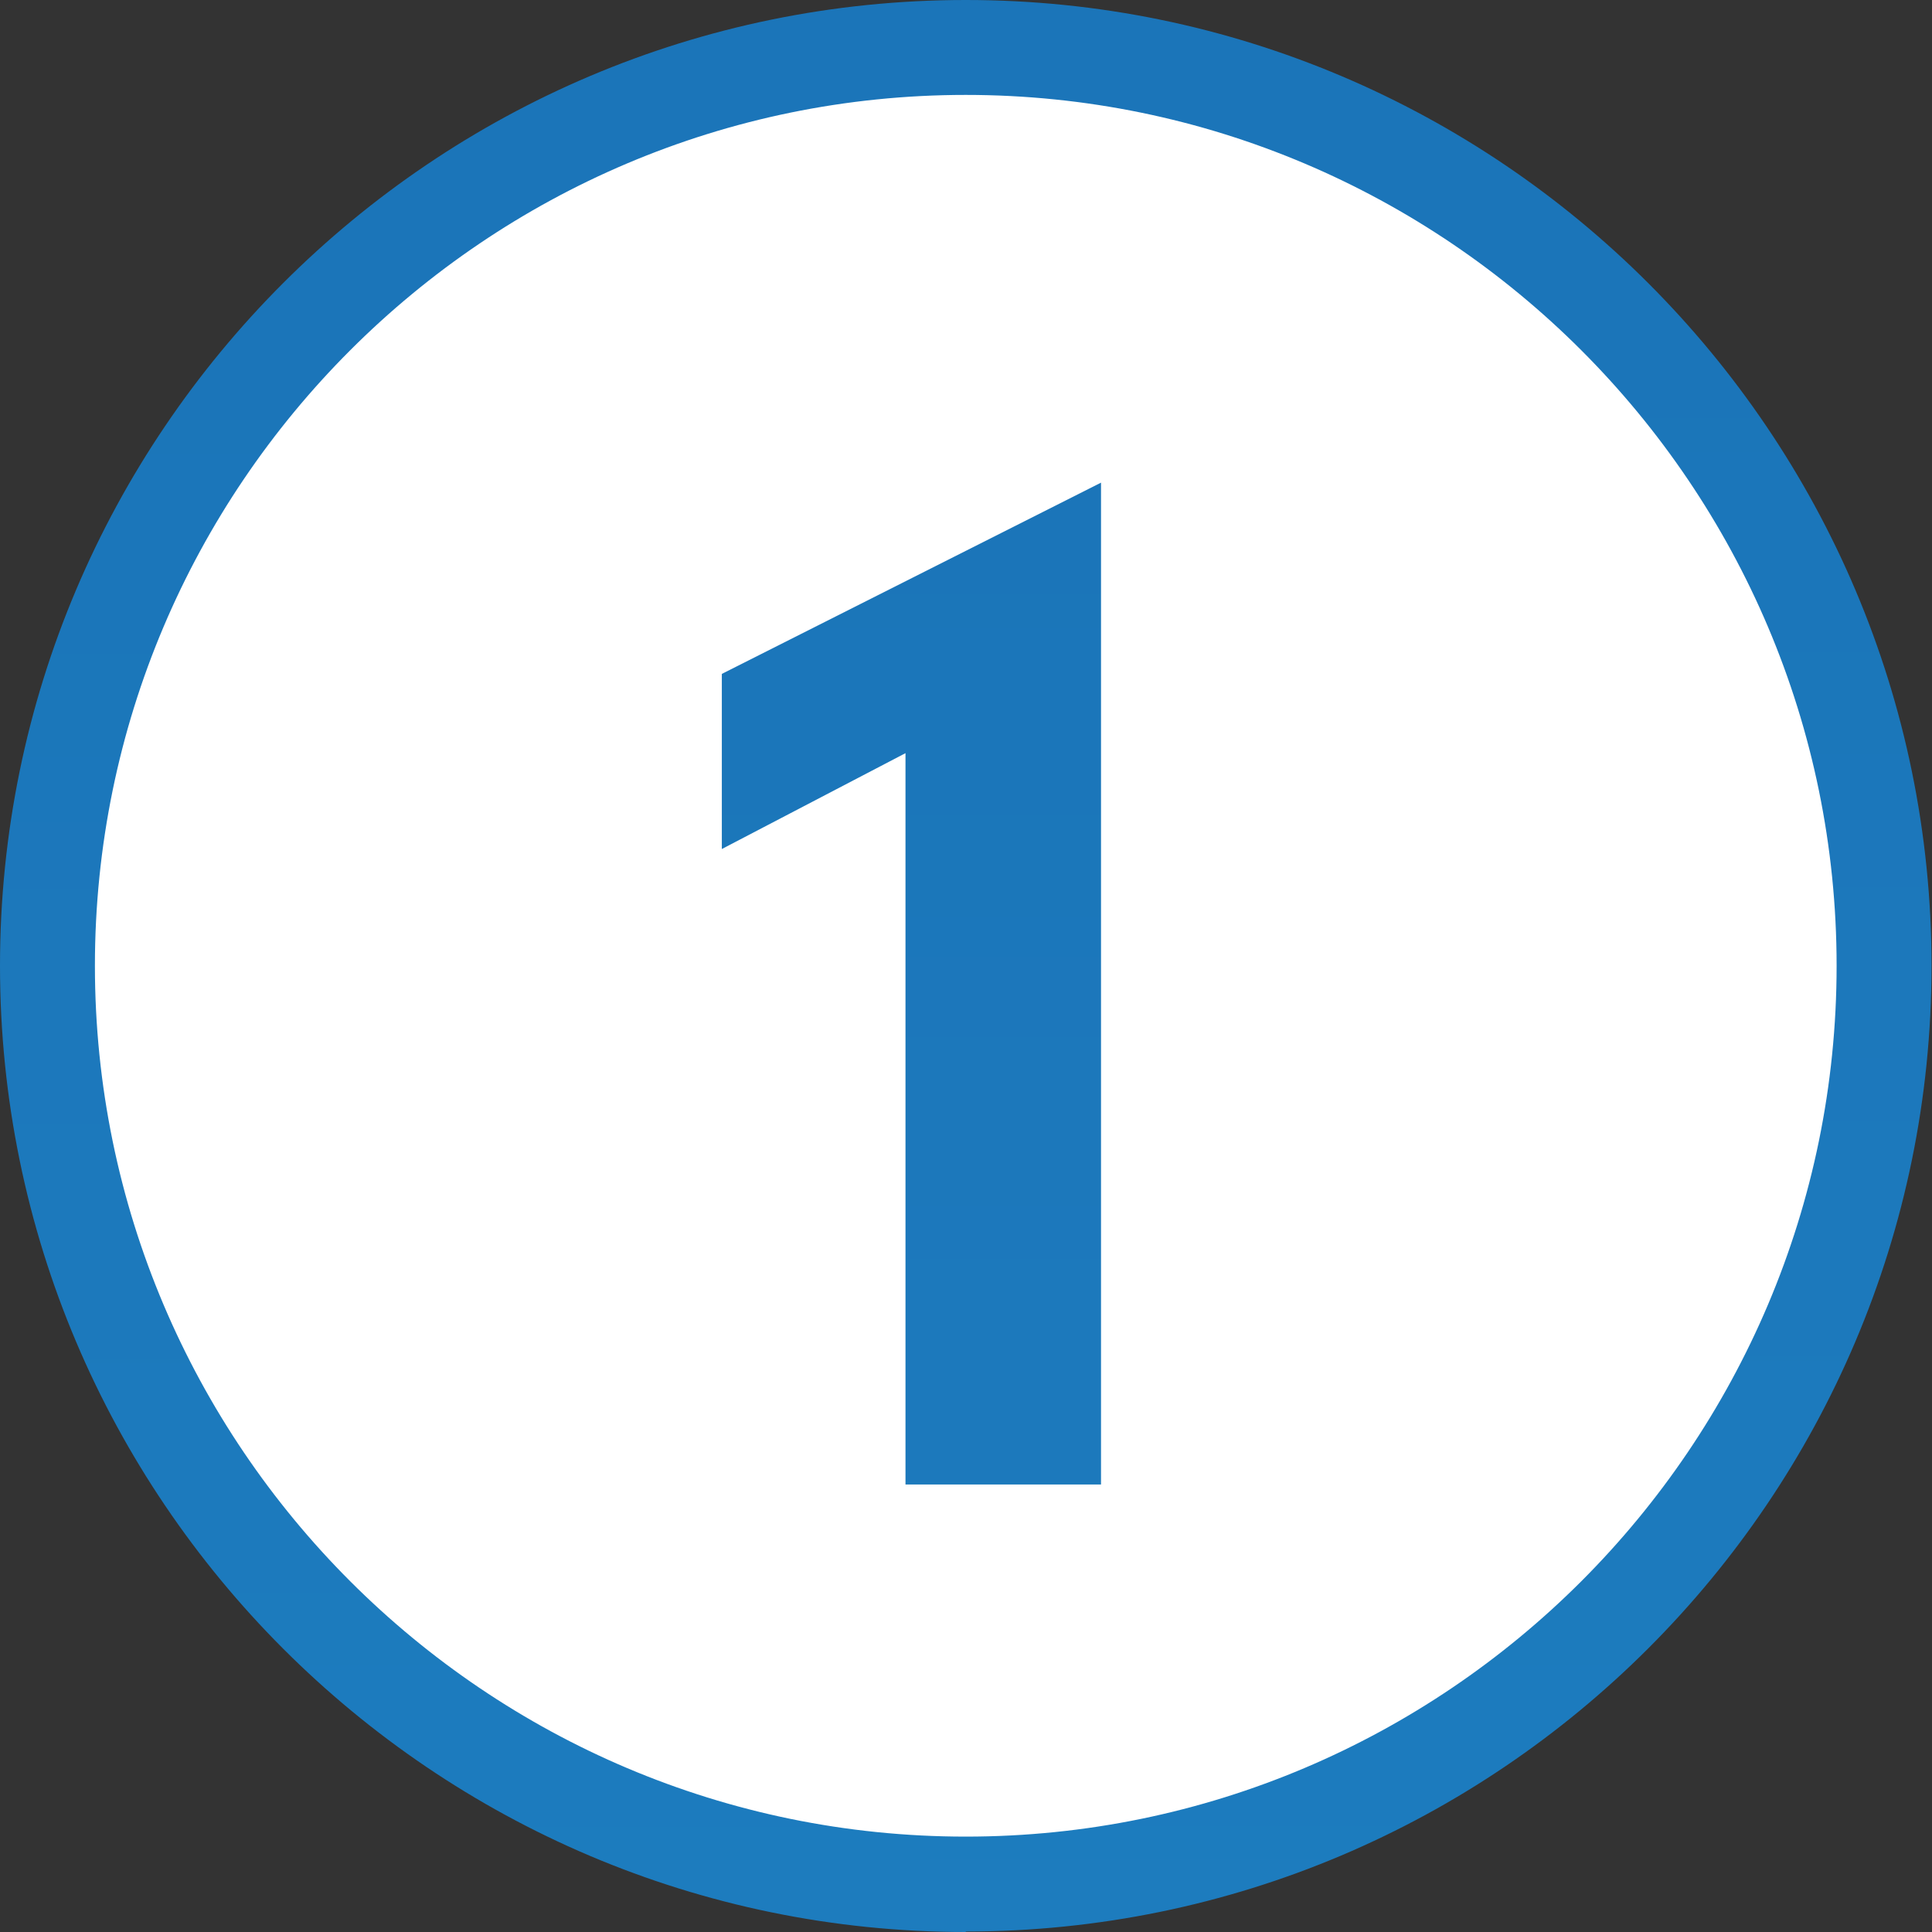
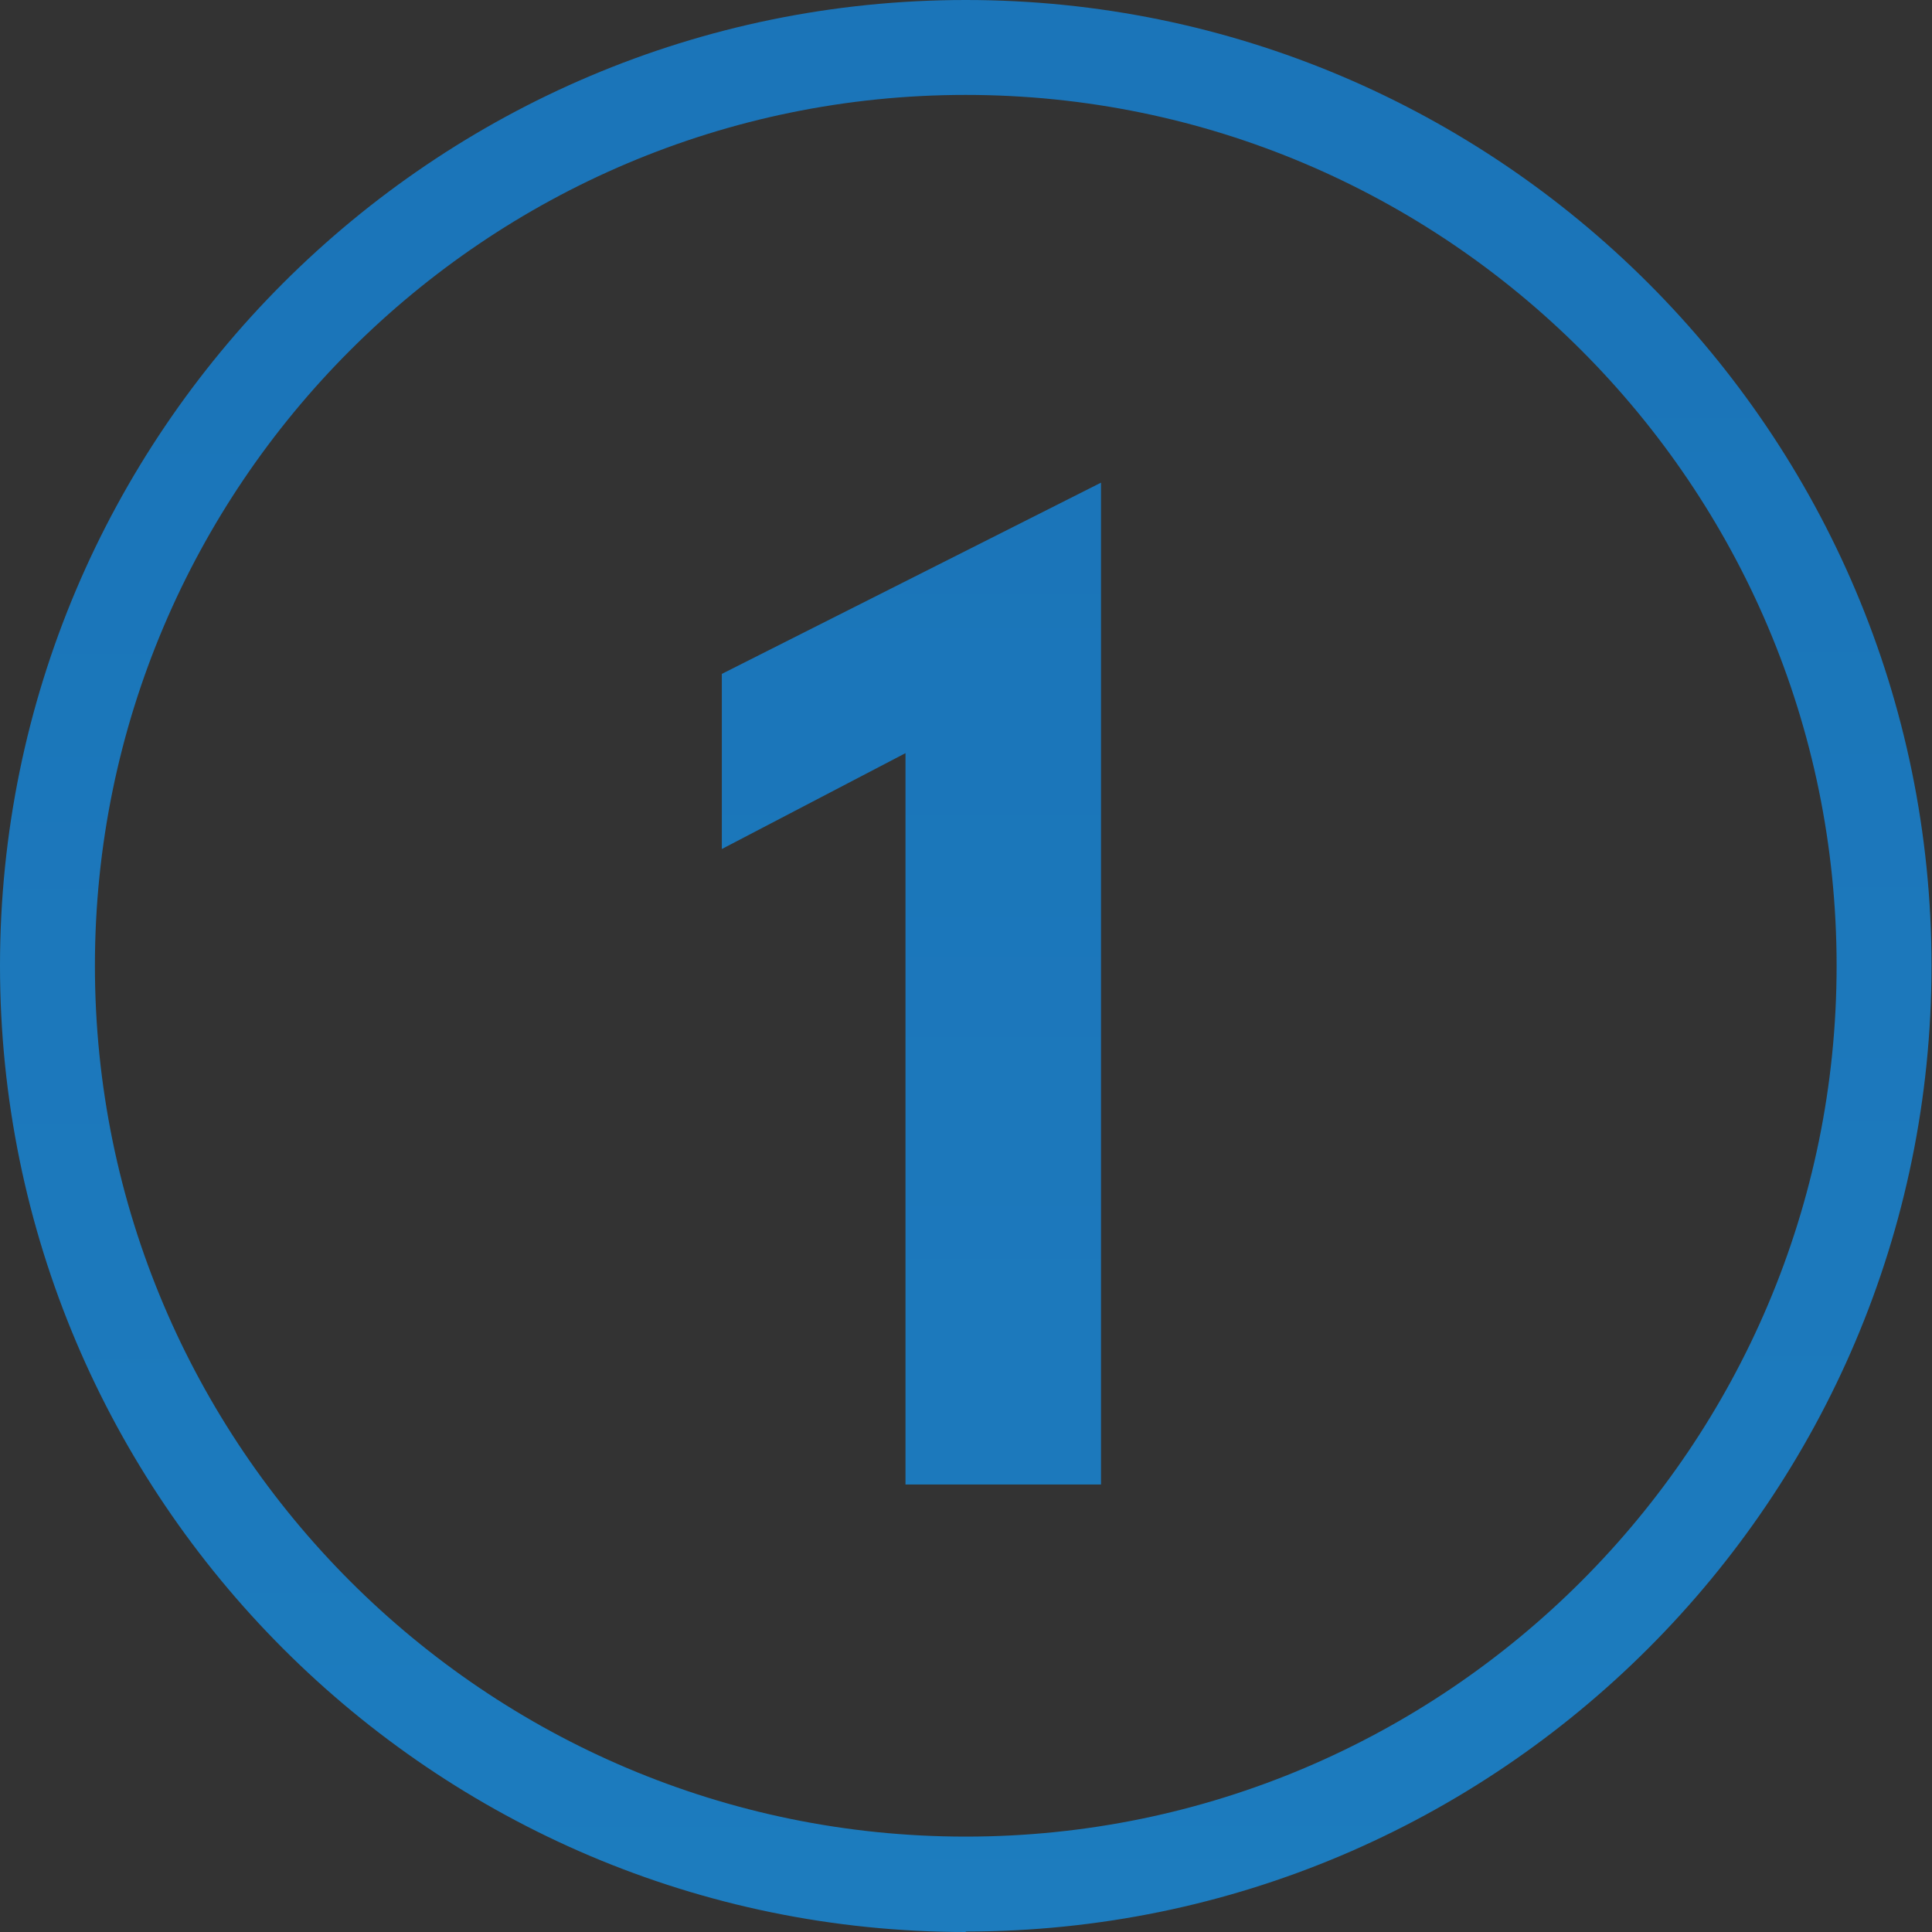
<svg xmlns="http://www.w3.org/2000/svg" id="Layer_2" viewBox="0 0 40.71 40.71">
  <rect x="0" y="0" width="40.71" height="40.71" fill="#333333" stroke="none" />
  <defs>
    <style>.cls-1{fill:url(#New_Gradient_Swatch);}.cls-2{fill:url(#linear-gradient);}.cls-3{fill:#fff;}</style>
    <linearGradient id="linear-gradient" x1="20.33" y1="6.34" x2="21.16" y2="619.38" gradientUnits="userSpaceOnUse">
      <stop offset="0" stop-color="#1b75b9" />
      <stop offset=".25" stop-color="#2294d1" />
      <stop offset=".4" stop-color="#28a9e1" />
      <stop offset=".46" stop-color="#36a8ce" />
      <stop offset=".57" stop-color="#5ba79f" />
      <stop offset=".68" stop-color="#80a771" />
      <stop offset="1" stop-color="#628b44" />
    </linearGradient>
    <linearGradient id="New_Gradient_Swatch" x1="19.21" y1="10.17" x2="19.21" y2="619.99" gradientUnits="userSpaceOnUse">
      <stop offset="0" stop-color="#1b75b9" />
      <stop offset=".36" stop-color="#26a4dd" />
      <stop offset=".4" stop-color="#28a9e1" />
      <stop offset=".46" stop-color="#36a8ce" />
      <stop offset=".57" stop-color="#5ba79f" />
      <stop offset=".68" stop-color="#80a771" />
      <stop offset="1" stop-color="#628b44" />
    </linearGradient>
  </defs>
  <g id="Layer_10">
    <g id="Layer_12">
      <g>
-         <circle class="cls-3" cx="20.35" cy="20.35" r="19.35" />
        <path class="cls-2" d="M20.35,40.71C9.13,40.71,0,31.58,0,20.35S9.13,0,20.35,0s20.35,9.13,20.35,20.35-9.13,20.35-20.35,20.35Zm0-38.71C10.23,2,2,10.23,2,20.35s8.23,18.35,18.35,18.35,18.35-8.23,18.35-18.35S30.47,2,20.35,2Z" />
      </g>
    </g>
    <g id="Layer_11">
      <path class="cls-1" d="M15.21,17.89v-3.69l7.99-4.03V31.28h-4.12V15.87l-3.87,2.02Z" />
    </g>
  </g>
</svg>